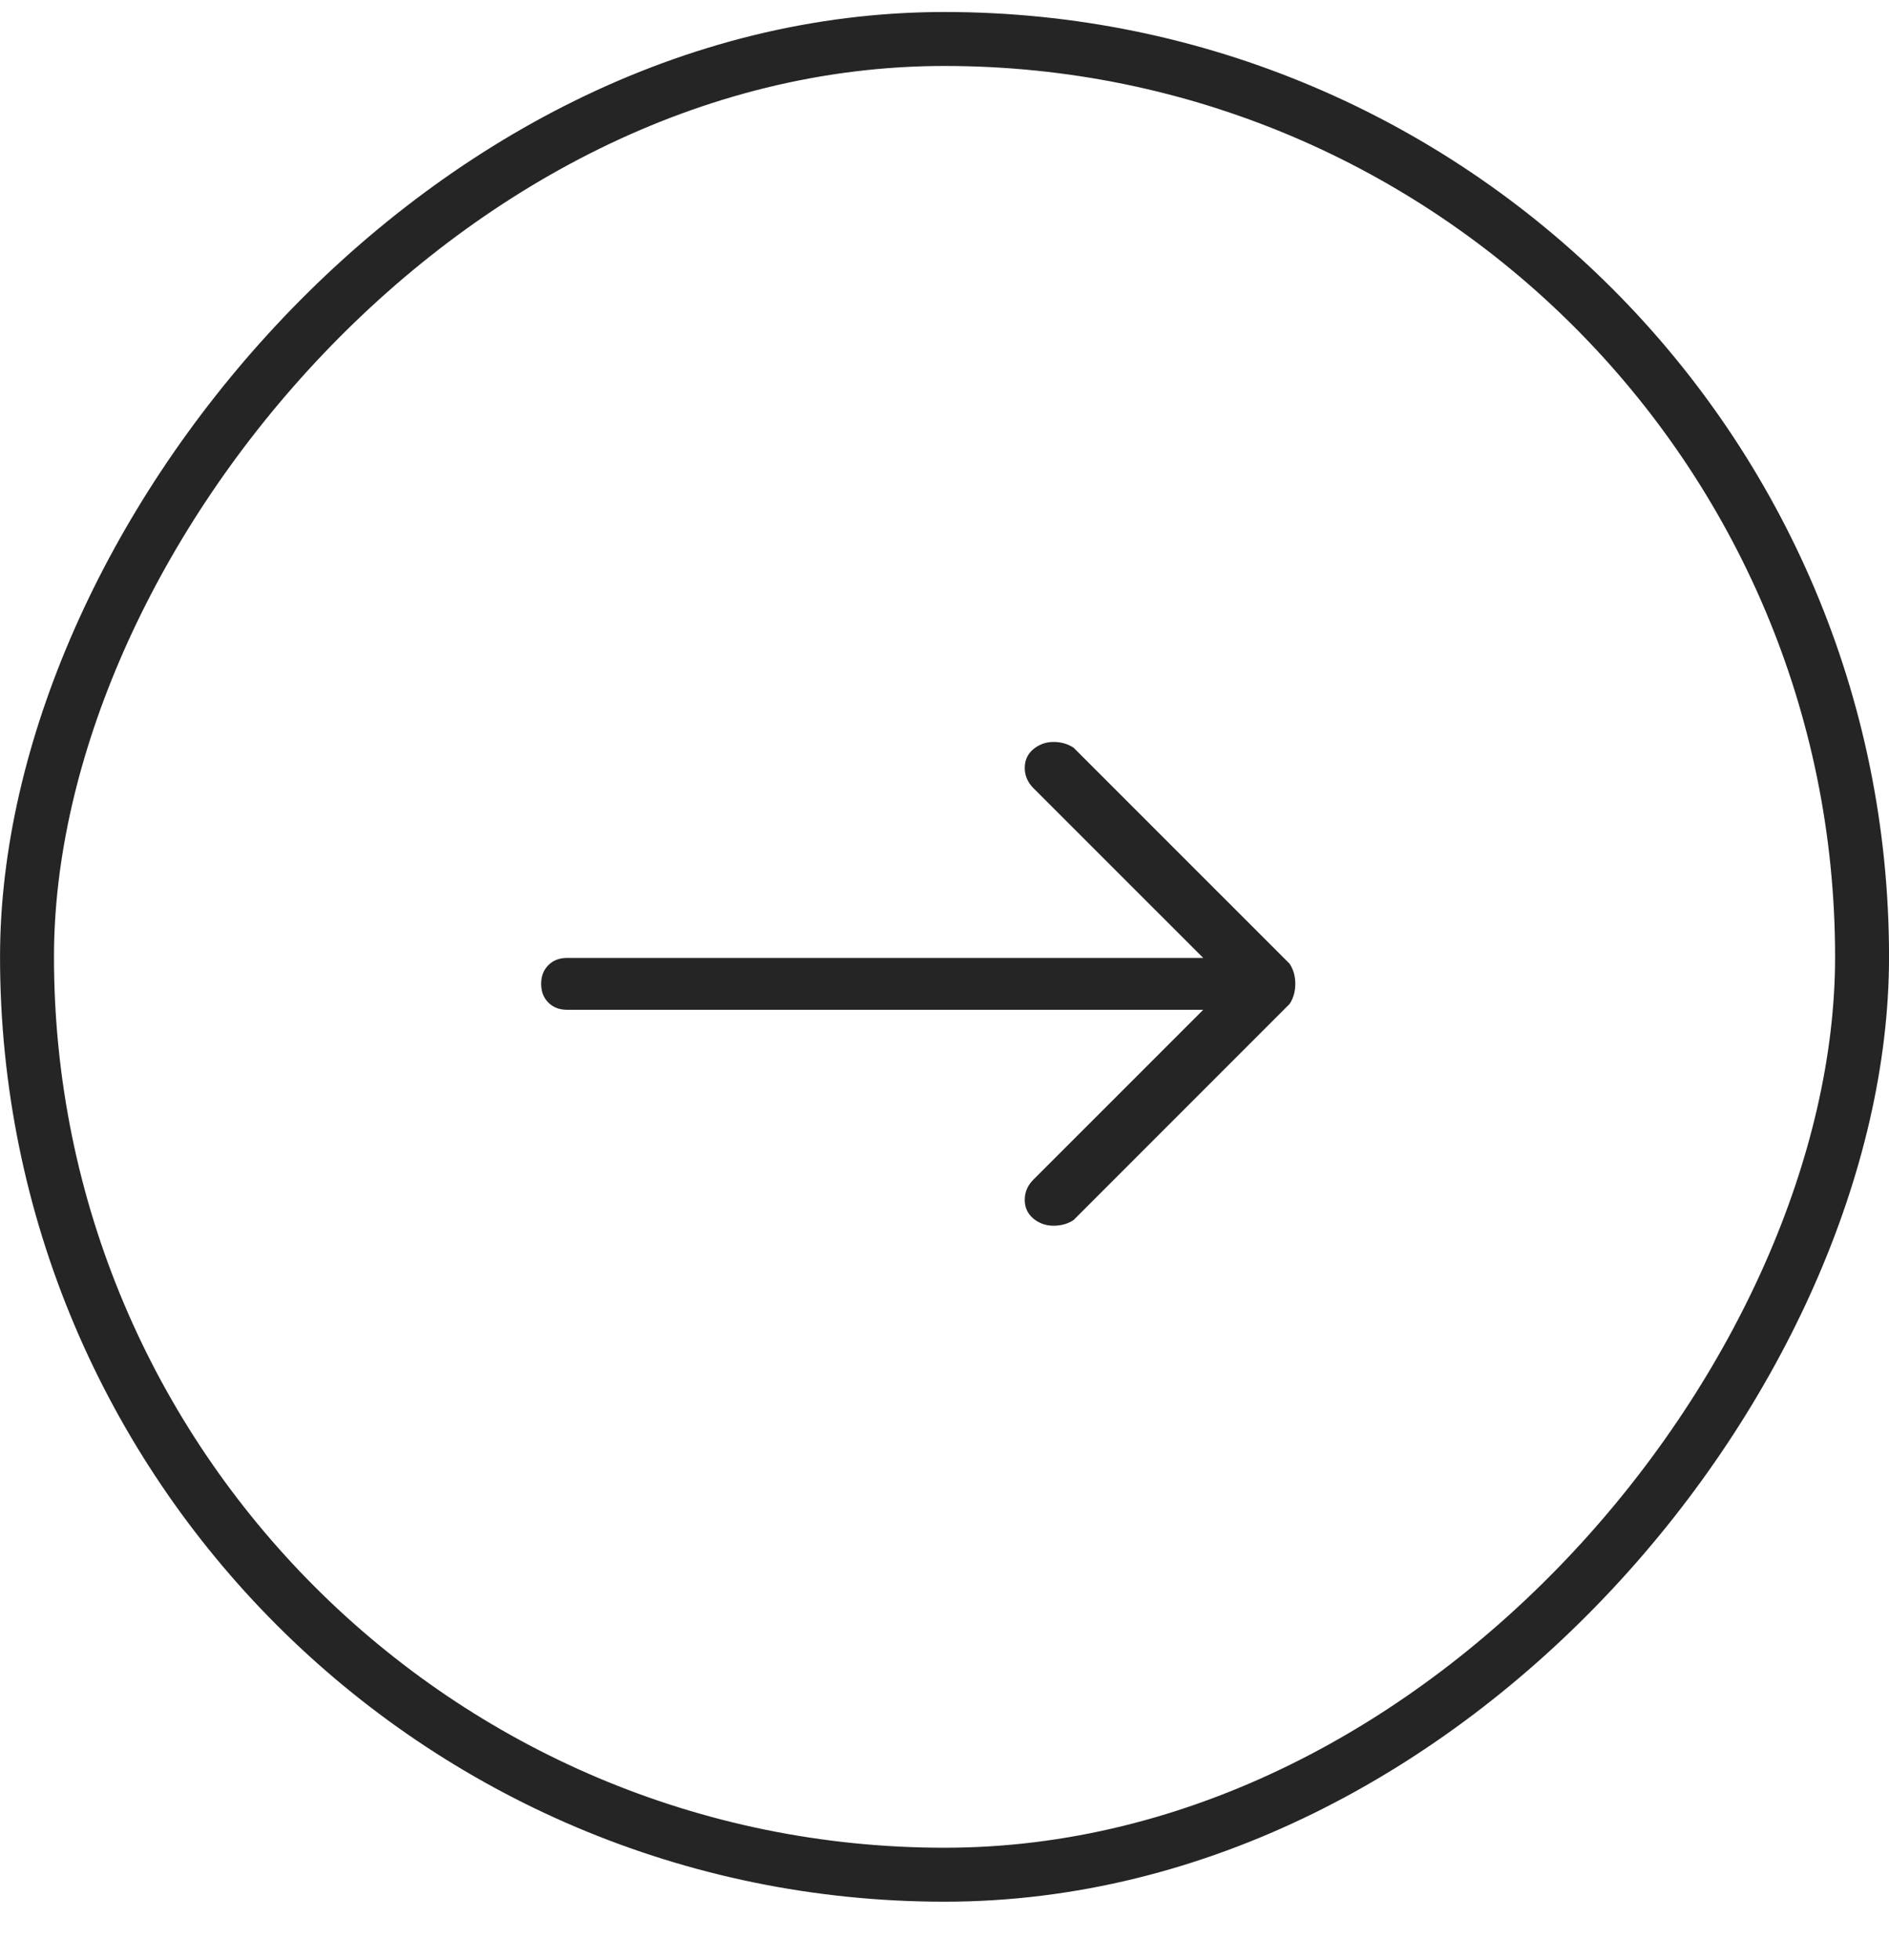
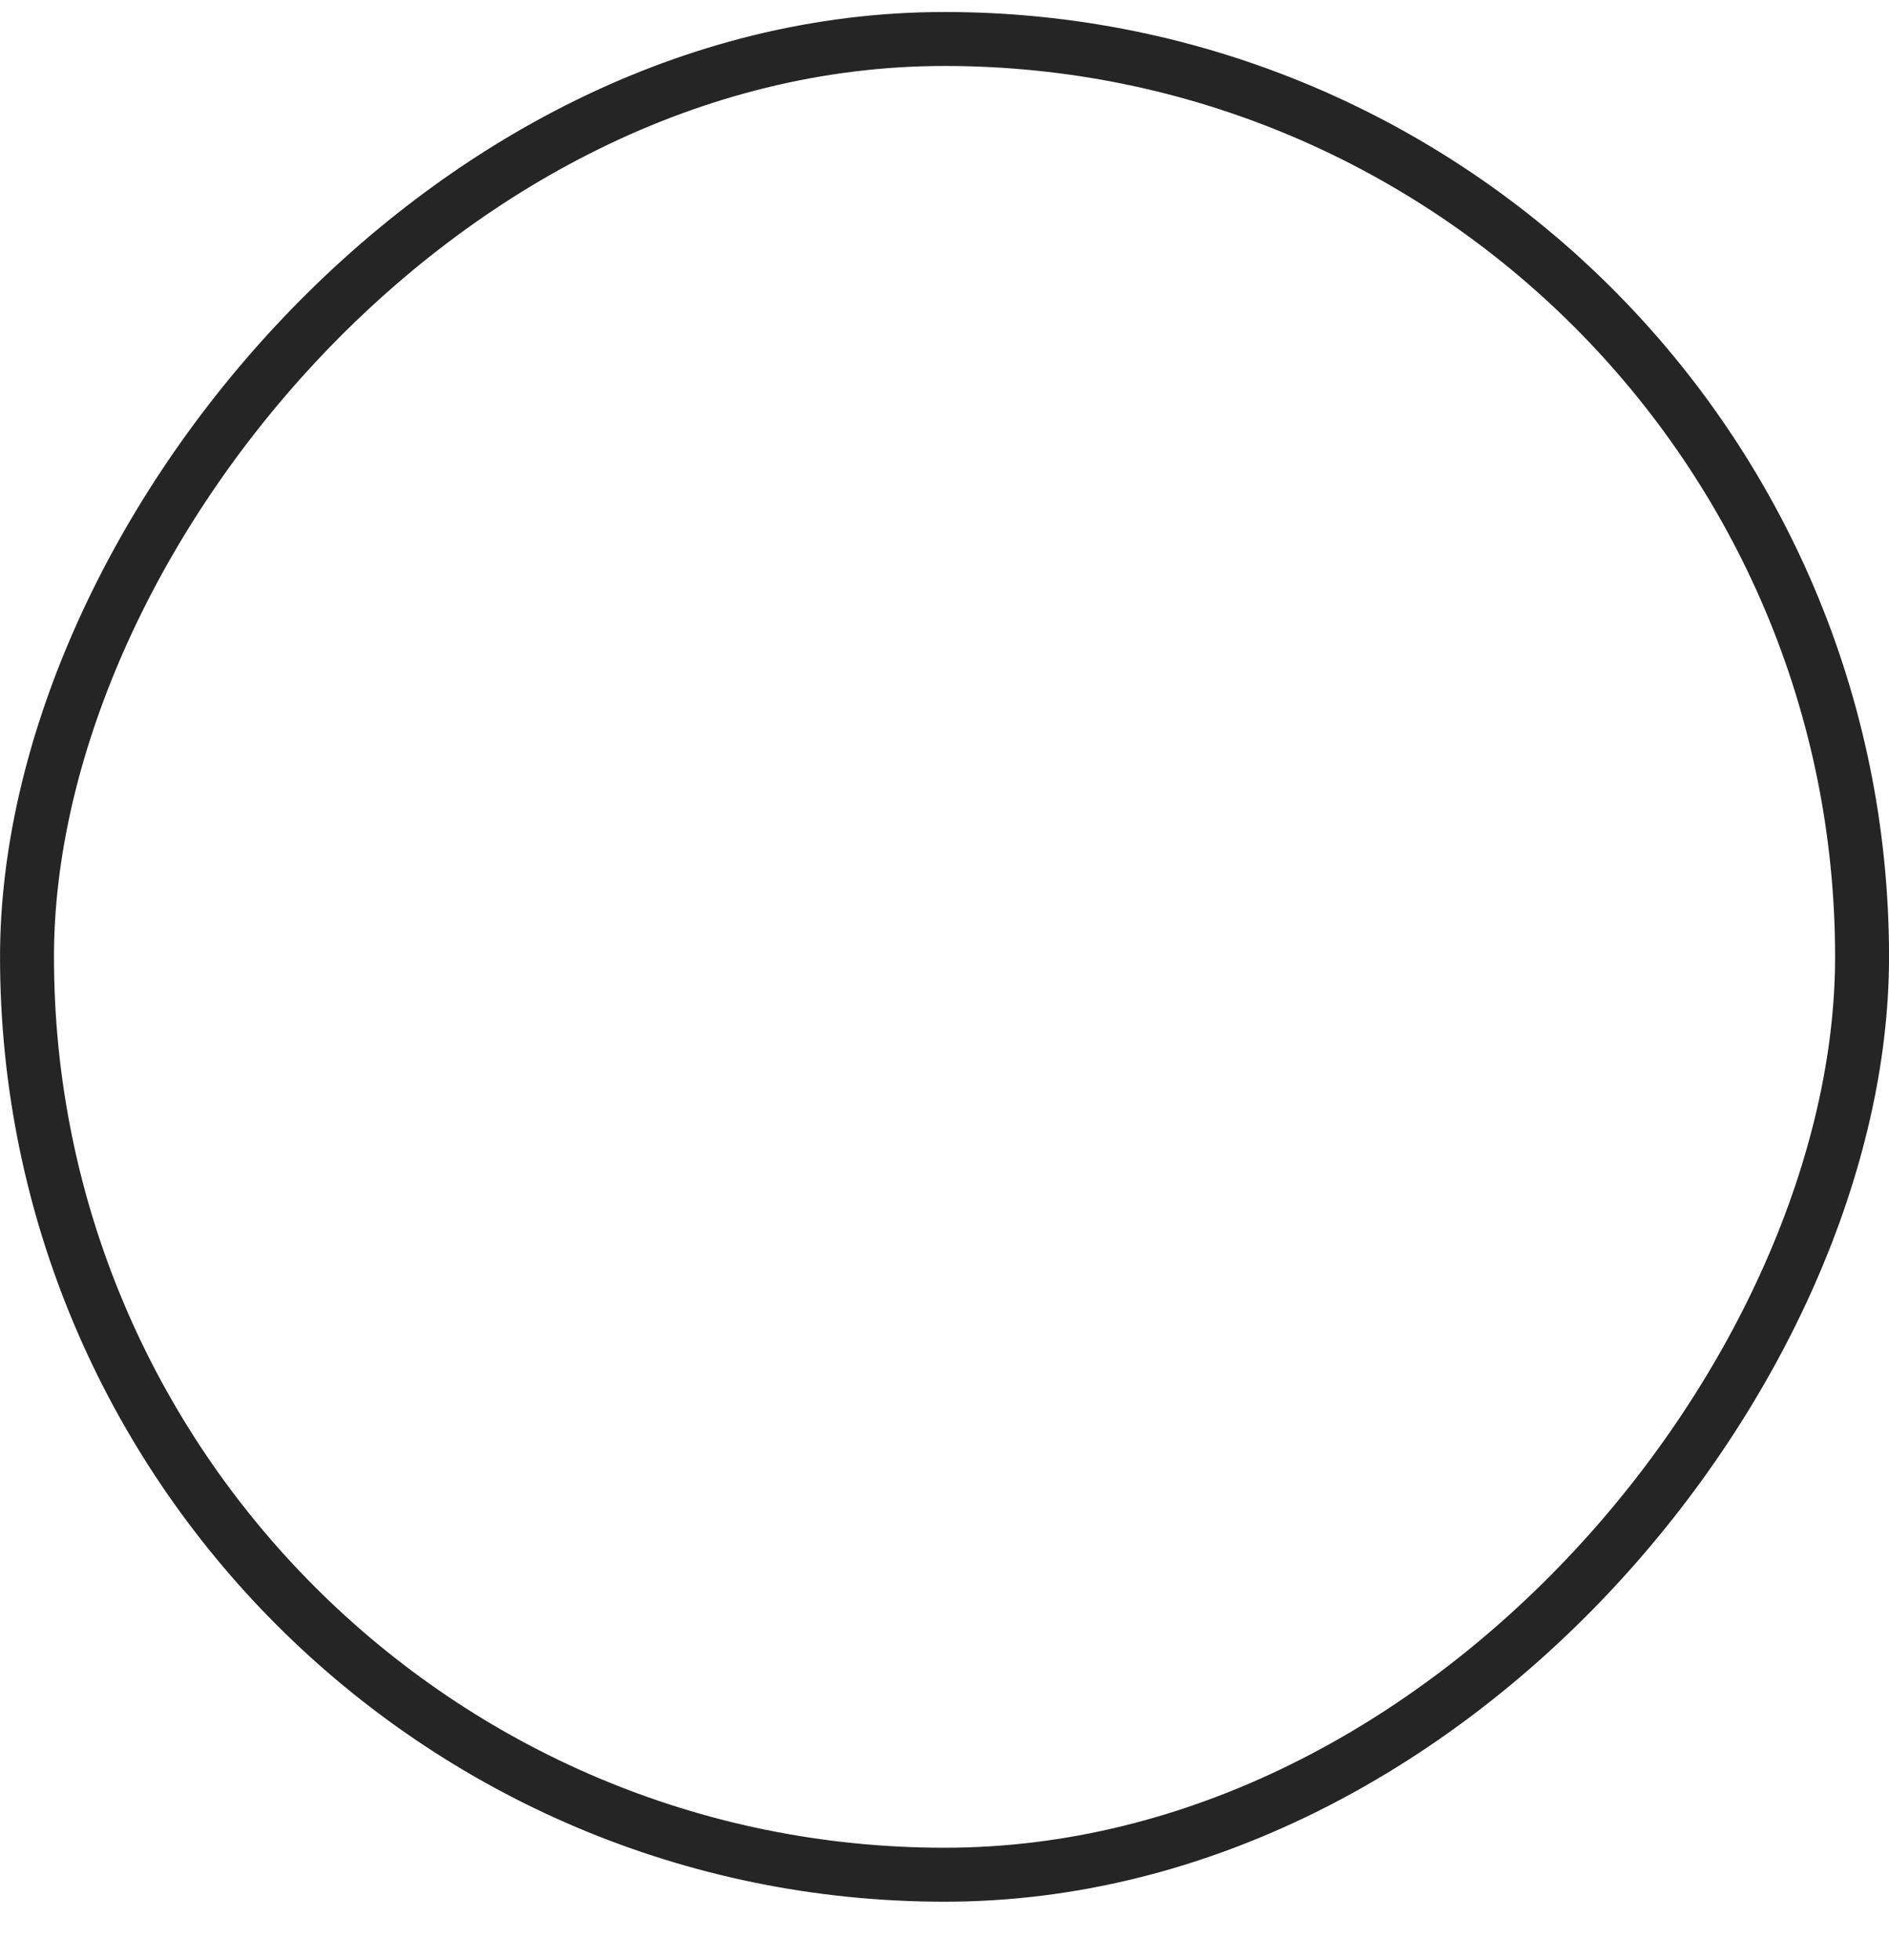
<svg xmlns="http://www.w3.org/2000/svg" width="27" height="28" viewBox="0 0 27 28" fill="none">
  <rect x="-0.386" y="0.386" width="26.229" height="26.229" rx="13.114" transform="matrix(-1 0 0 1 26.229 0.171)" stroke="#252525" stroke-width="0.771" />
-   <path d="M7.735 14.057C7.735 13.948 7.769 13.859 7.838 13.79C7.906 13.721 7.995 13.687 8.105 13.687H17.198L14.77 11.26C14.688 11.177 14.647 11.081 14.647 10.972C14.647 10.862 14.688 10.773 14.77 10.704C14.853 10.636 14.949 10.601 15.058 10.601C15.168 10.601 15.264 10.629 15.346 10.684L18.432 13.769C18.487 13.852 18.514 13.948 18.514 14.057C18.514 14.167 18.487 14.263 18.432 14.345L15.346 17.431C15.264 17.486 15.168 17.513 15.058 17.513C14.949 17.513 14.853 17.479 14.77 17.411C14.688 17.342 14.647 17.253 14.647 17.143C14.647 17.033 14.688 16.937 14.77 16.855L17.198 14.428H8.105C7.995 14.428 7.906 14.393 7.838 14.325C7.769 14.256 7.735 14.167 7.735 14.057Z" fill="#252525" />
</svg>